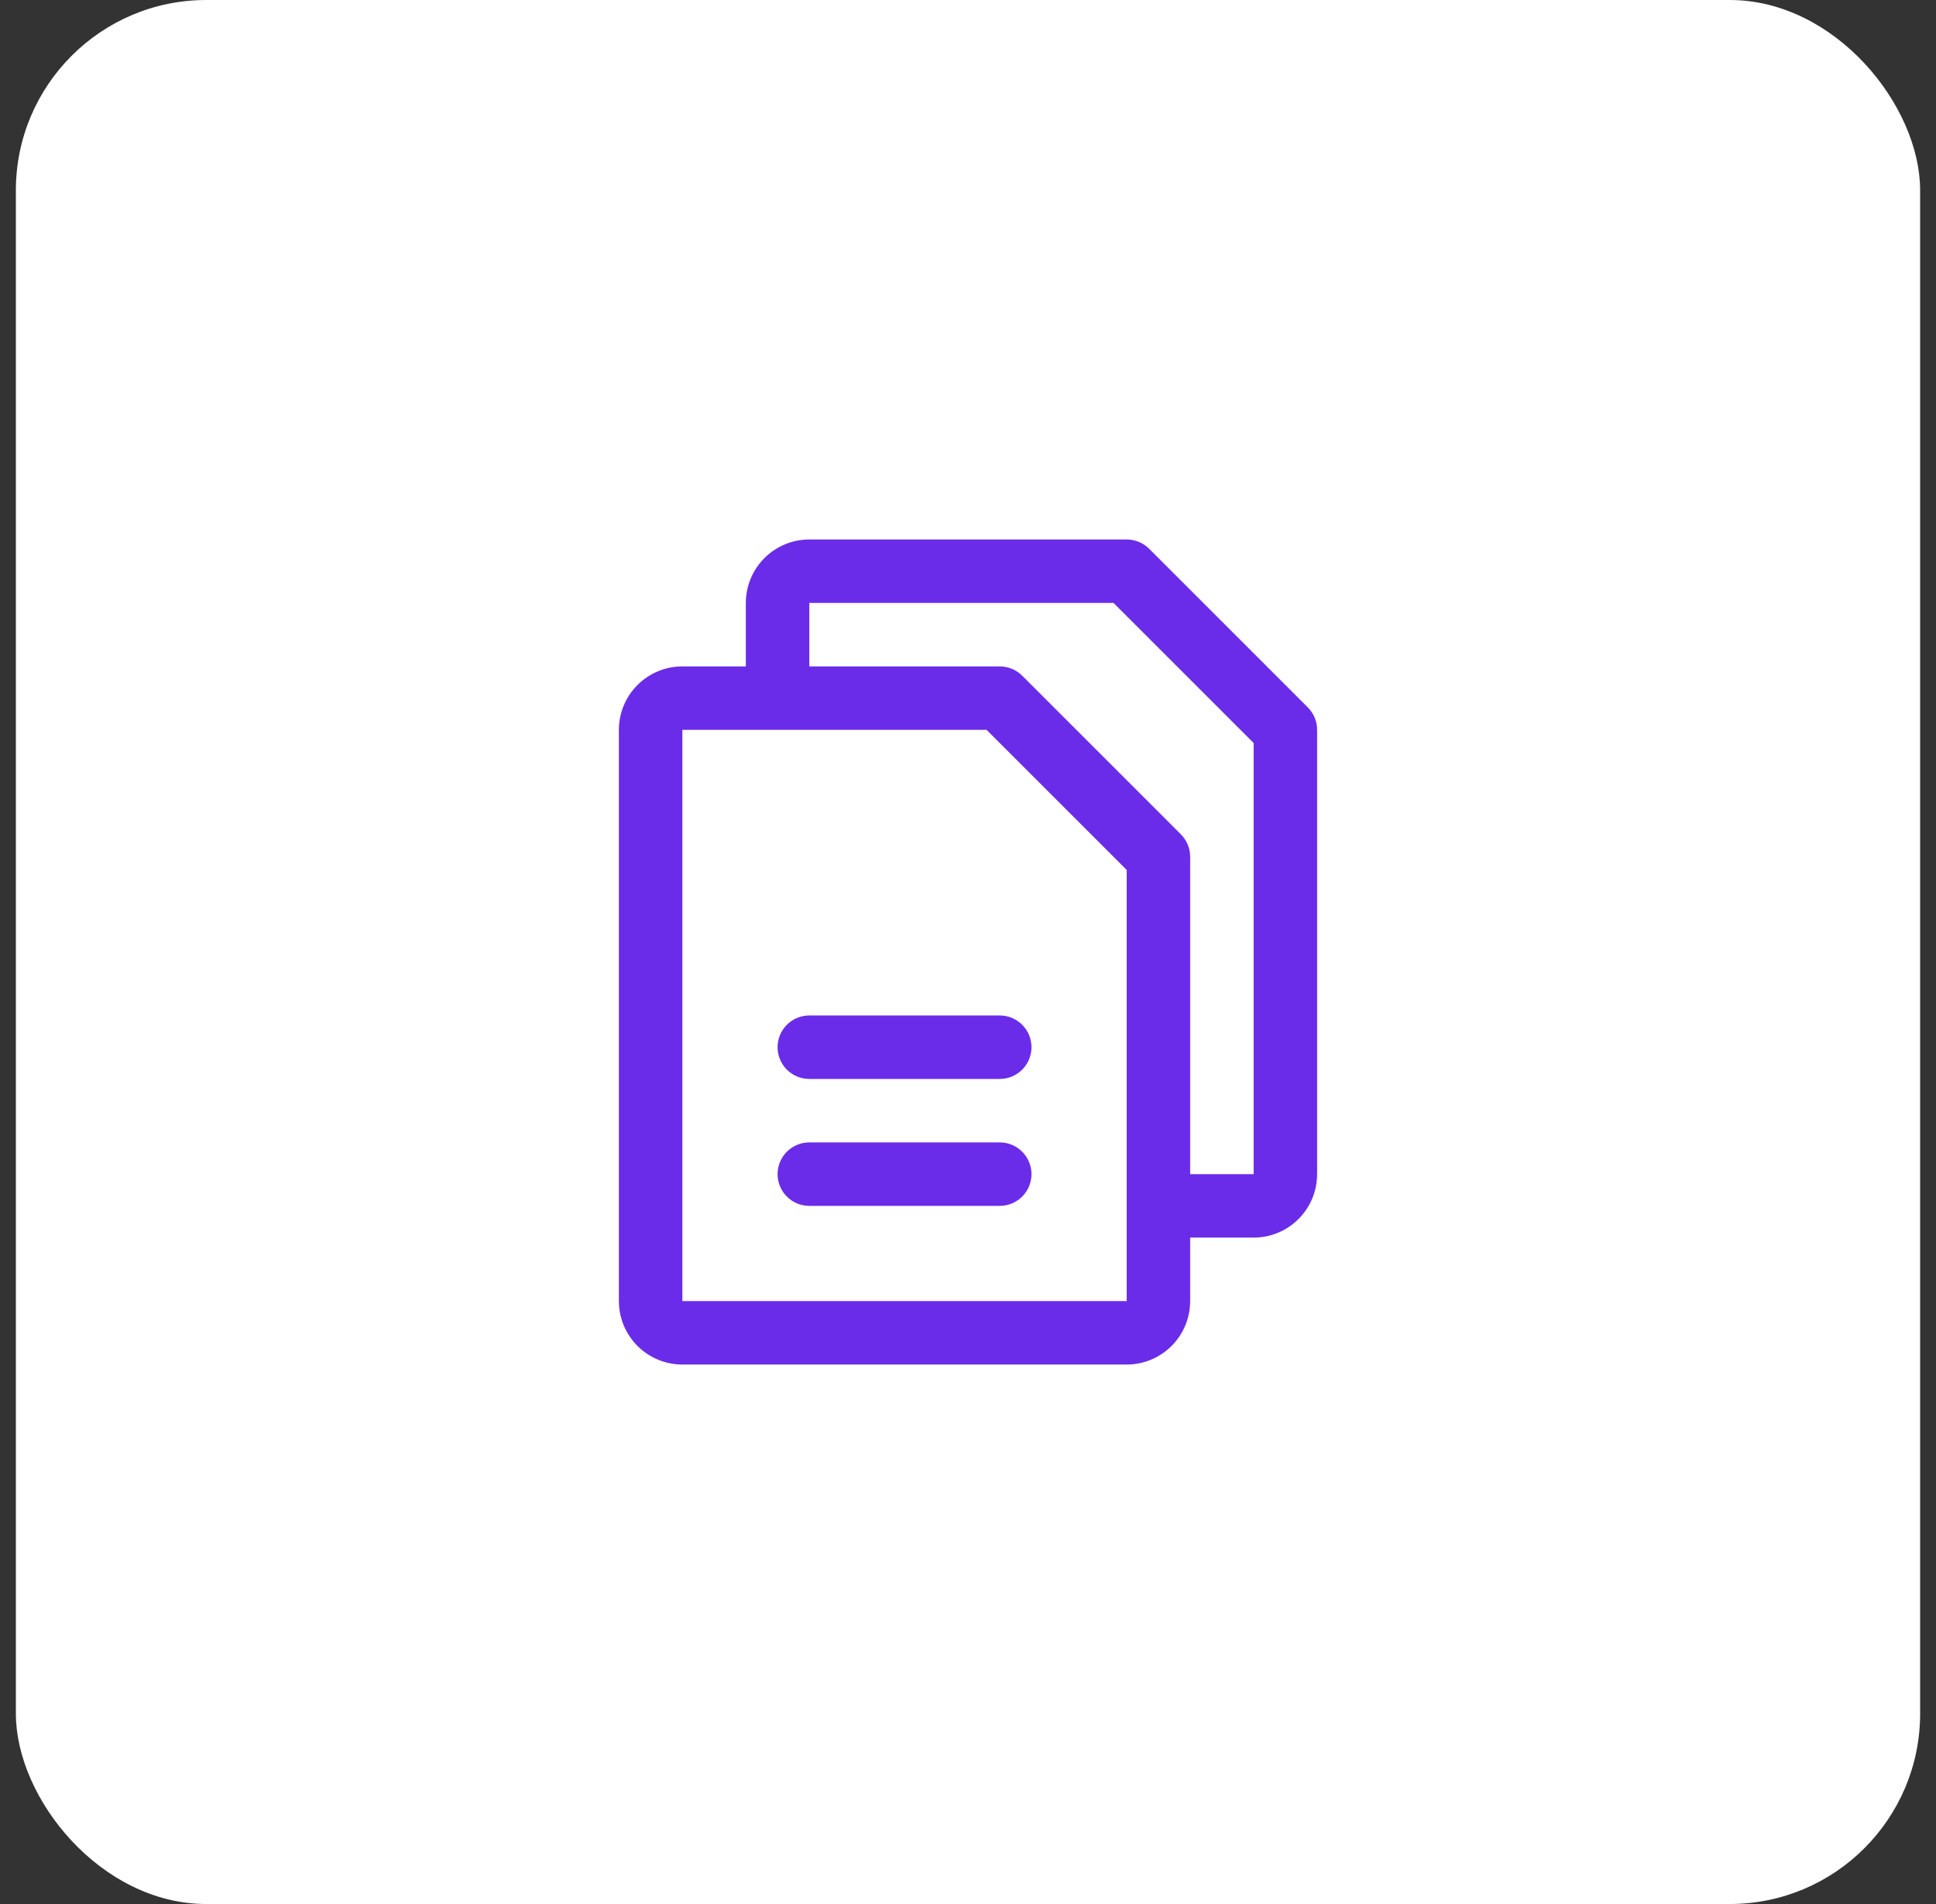
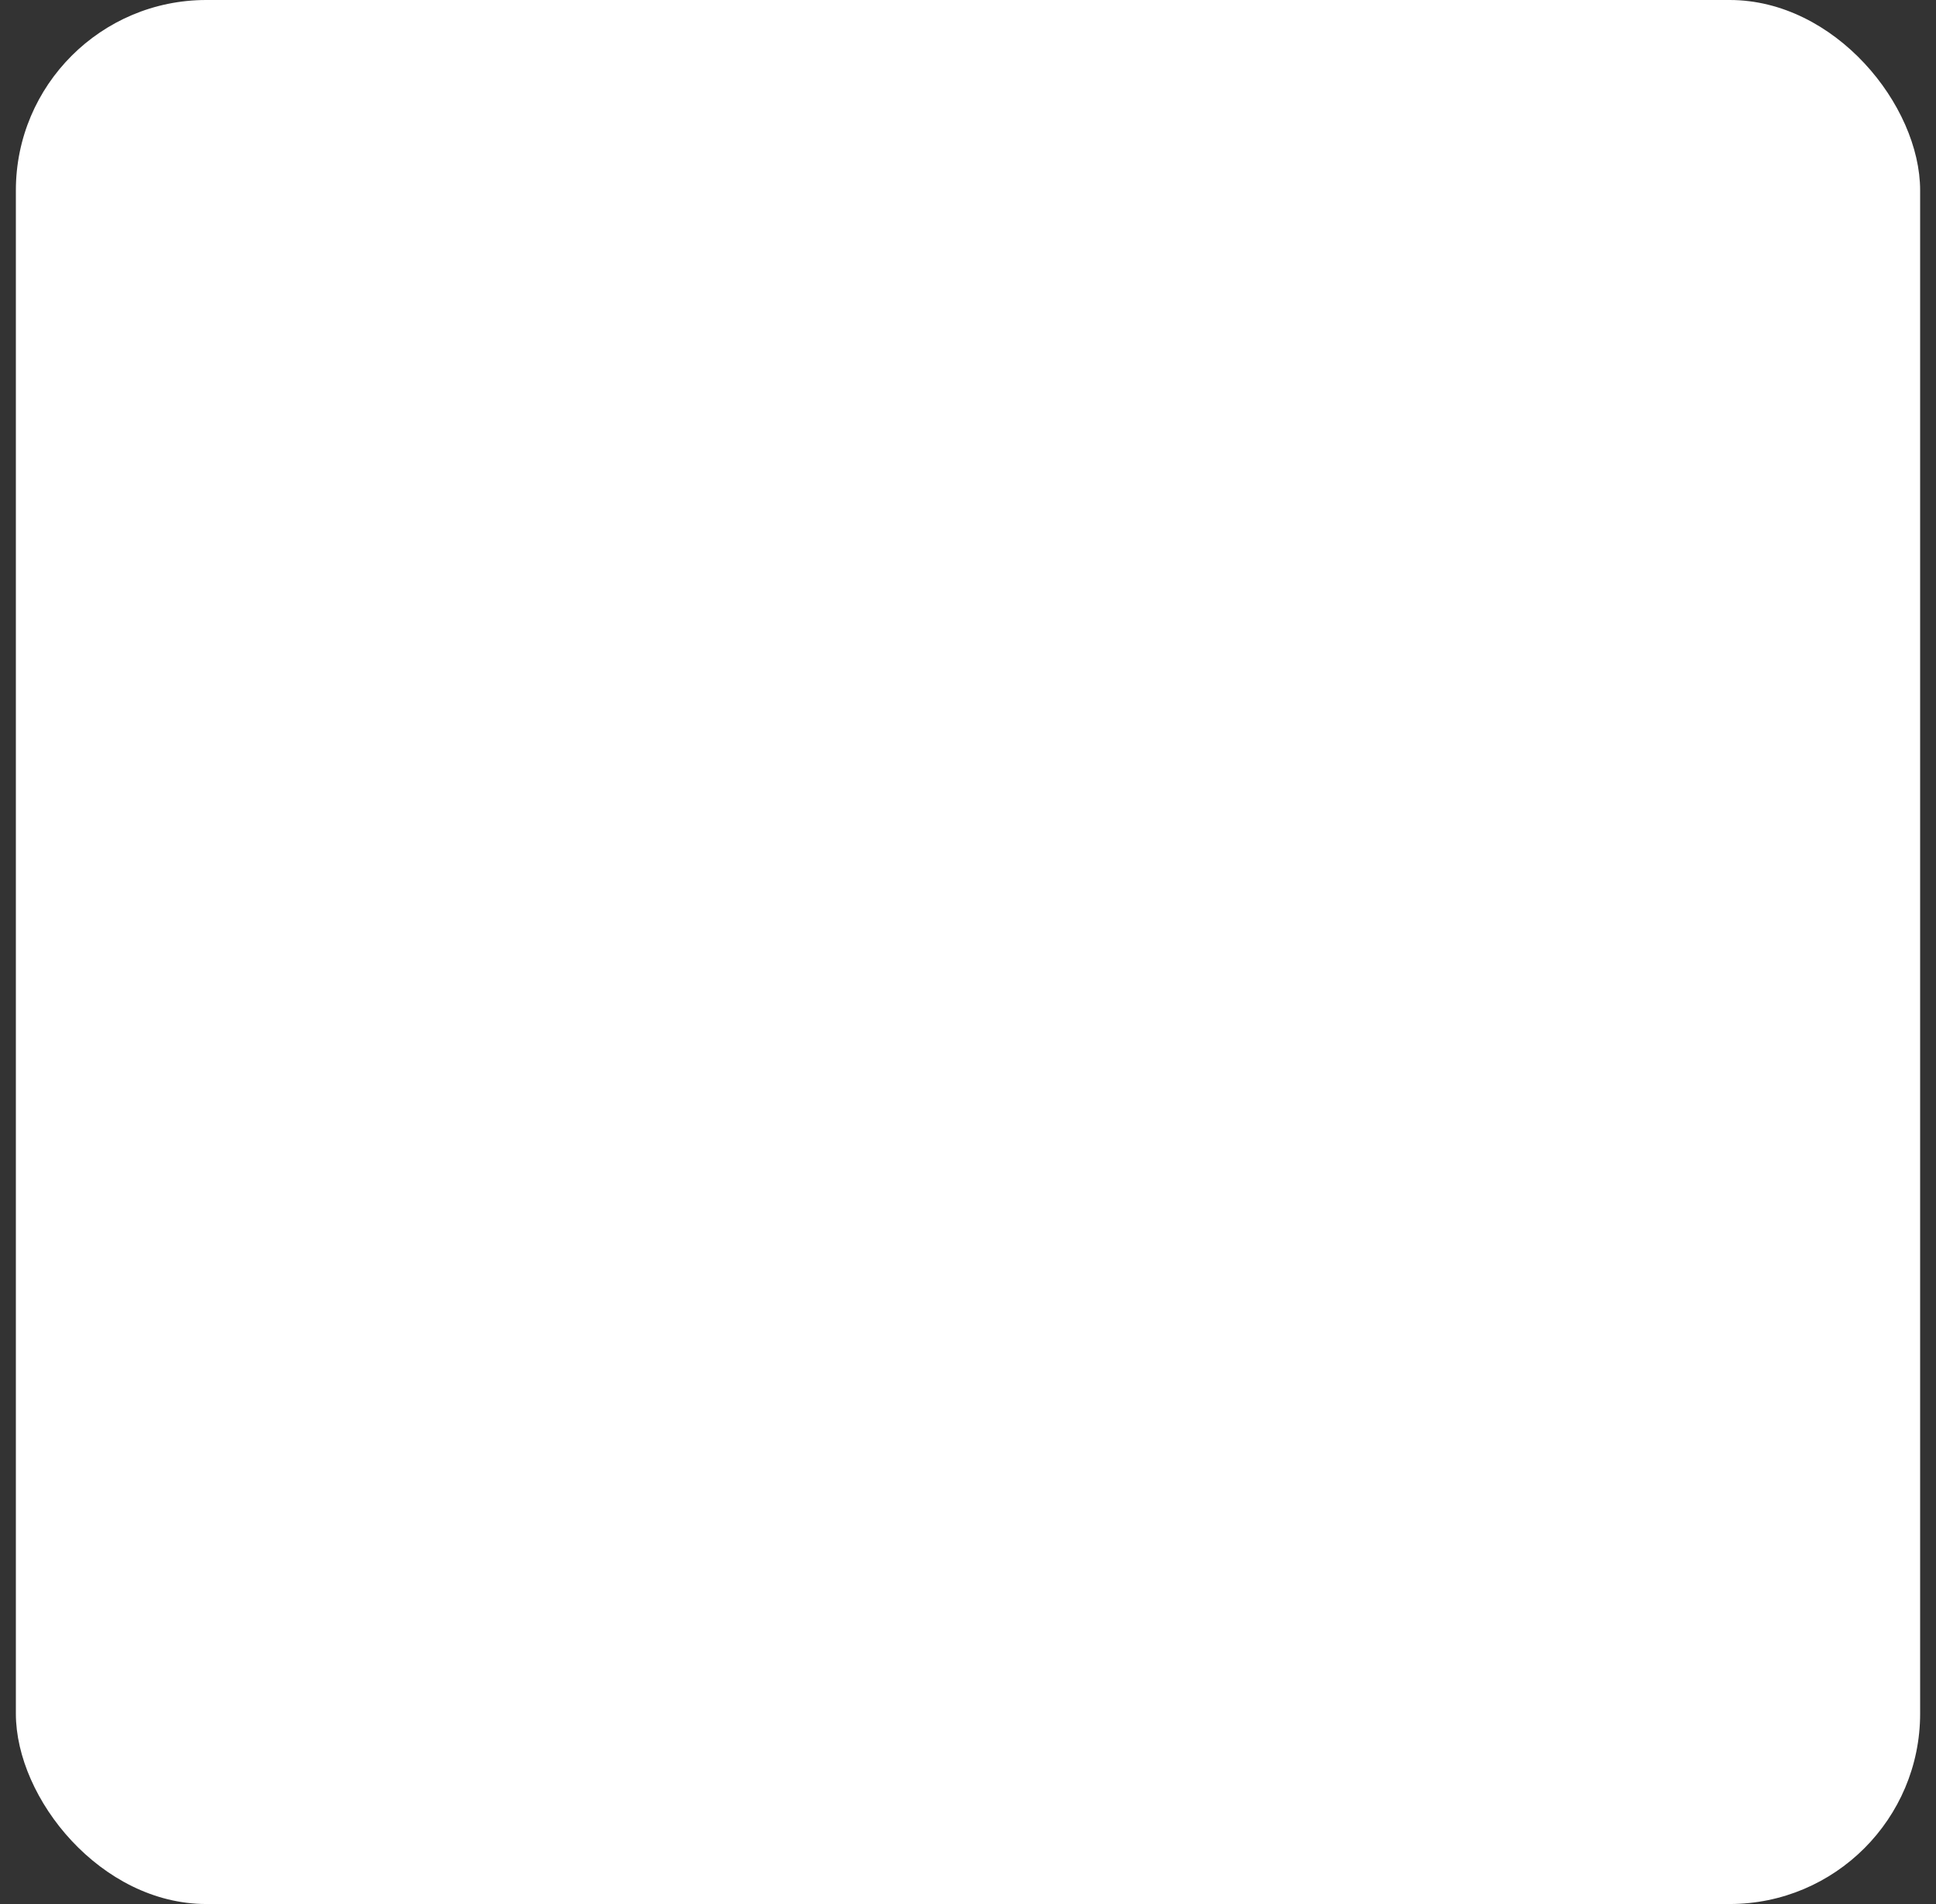
<svg xmlns="http://www.w3.org/2000/svg" width="61" height="60" viewBox="0 0 61 60" fill="none">
  <rect x="0" y="0" width="61" height="60" fill="#333333" stroke="none" />
  <rect x="0.5" width="60" height="60" rx="6" fill="white" />
-   <path d="M41.208 22.293L36.208 17.293C36.115 17.2 36.004 17.126 35.883 17.076C35.761 17.026 35.631 17 35.5 17H25.5C24.97 17 24.461 17.211 24.086 17.586C23.711 17.961 23.5 18.47 23.5 19V21H21.5C20.97 21 20.461 21.211 20.086 21.586C19.711 21.961 19.5 22.47 19.5 23V41C19.5 41.53 19.711 42.039 20.086 42.414C20.461 42.789 20.97 43 21.5 43H35.5C36.03 43 36.539 42.789 36.914 42.414C37.289 42.039 37.5 41.53 37.5 41V39H39.5C40.03 39 40.539 38.789 40.914 38.414C41.289 38.039 41.5 37.53 41.5 37V23C41.5 22.869 41.474 22.738 41.424 22.617C41.374 22.496 41.3 22.385 41.208 22.293ZM35.5 41H21.5V23H31.086L35.5 27.414V37.98C35.5 37.987 35.5 37.994 35.5 38C35.5 38.006 35.5 38.013 35.5 38.02V41ZM39.5 37H37.5V27C37.5 26.869 37.474 26.738 37.424 26.617C37.374 26.496 37.3 26.385 37.208 26.293L32.208 21.293C32.115 21.2 32.004 21.126 31.883 21.076C31.762 21.026 31.631 21 31.5 21H25.5V19H35.086L39.5 23.414V37ZM32.5 33C32.5 33.265 32.395 33.52 32.207 33.707C32.02 33.895 31.765 34 31.5 34H25.5C25.235 34 24.98 33.895 24.793 33.707C24.605 33.52 24.5 33.265 24.5 33C24.5 32.735 24.605 32.48 24.793 32.293C24.98 32.105 25.235 32 25.5 32H31.5C31.765 32 32.02 32.105 32.207 32.293C32.395 32.48 32.5 32.735 32.5 33ZM32.5 37C32.5 37.265 32.395 37.52 32.207 37.707C32.02 37.895 31.765 38 31.5 38H25.5C25.235 38 24.98 37.895 24.793 37.707C24.605 37.52 24.5 37.265 24.5 37C24.5 36.735 24.605 36.48 24.793 36.293C24.98 36.105 25.235 36 25.5 36H31.5C31.765 36 32.02 36.105 32.207 36.293C32.395 36.48 32.5 36.735 32.5 37Z" fill="#6A2CE9" />
</svg>